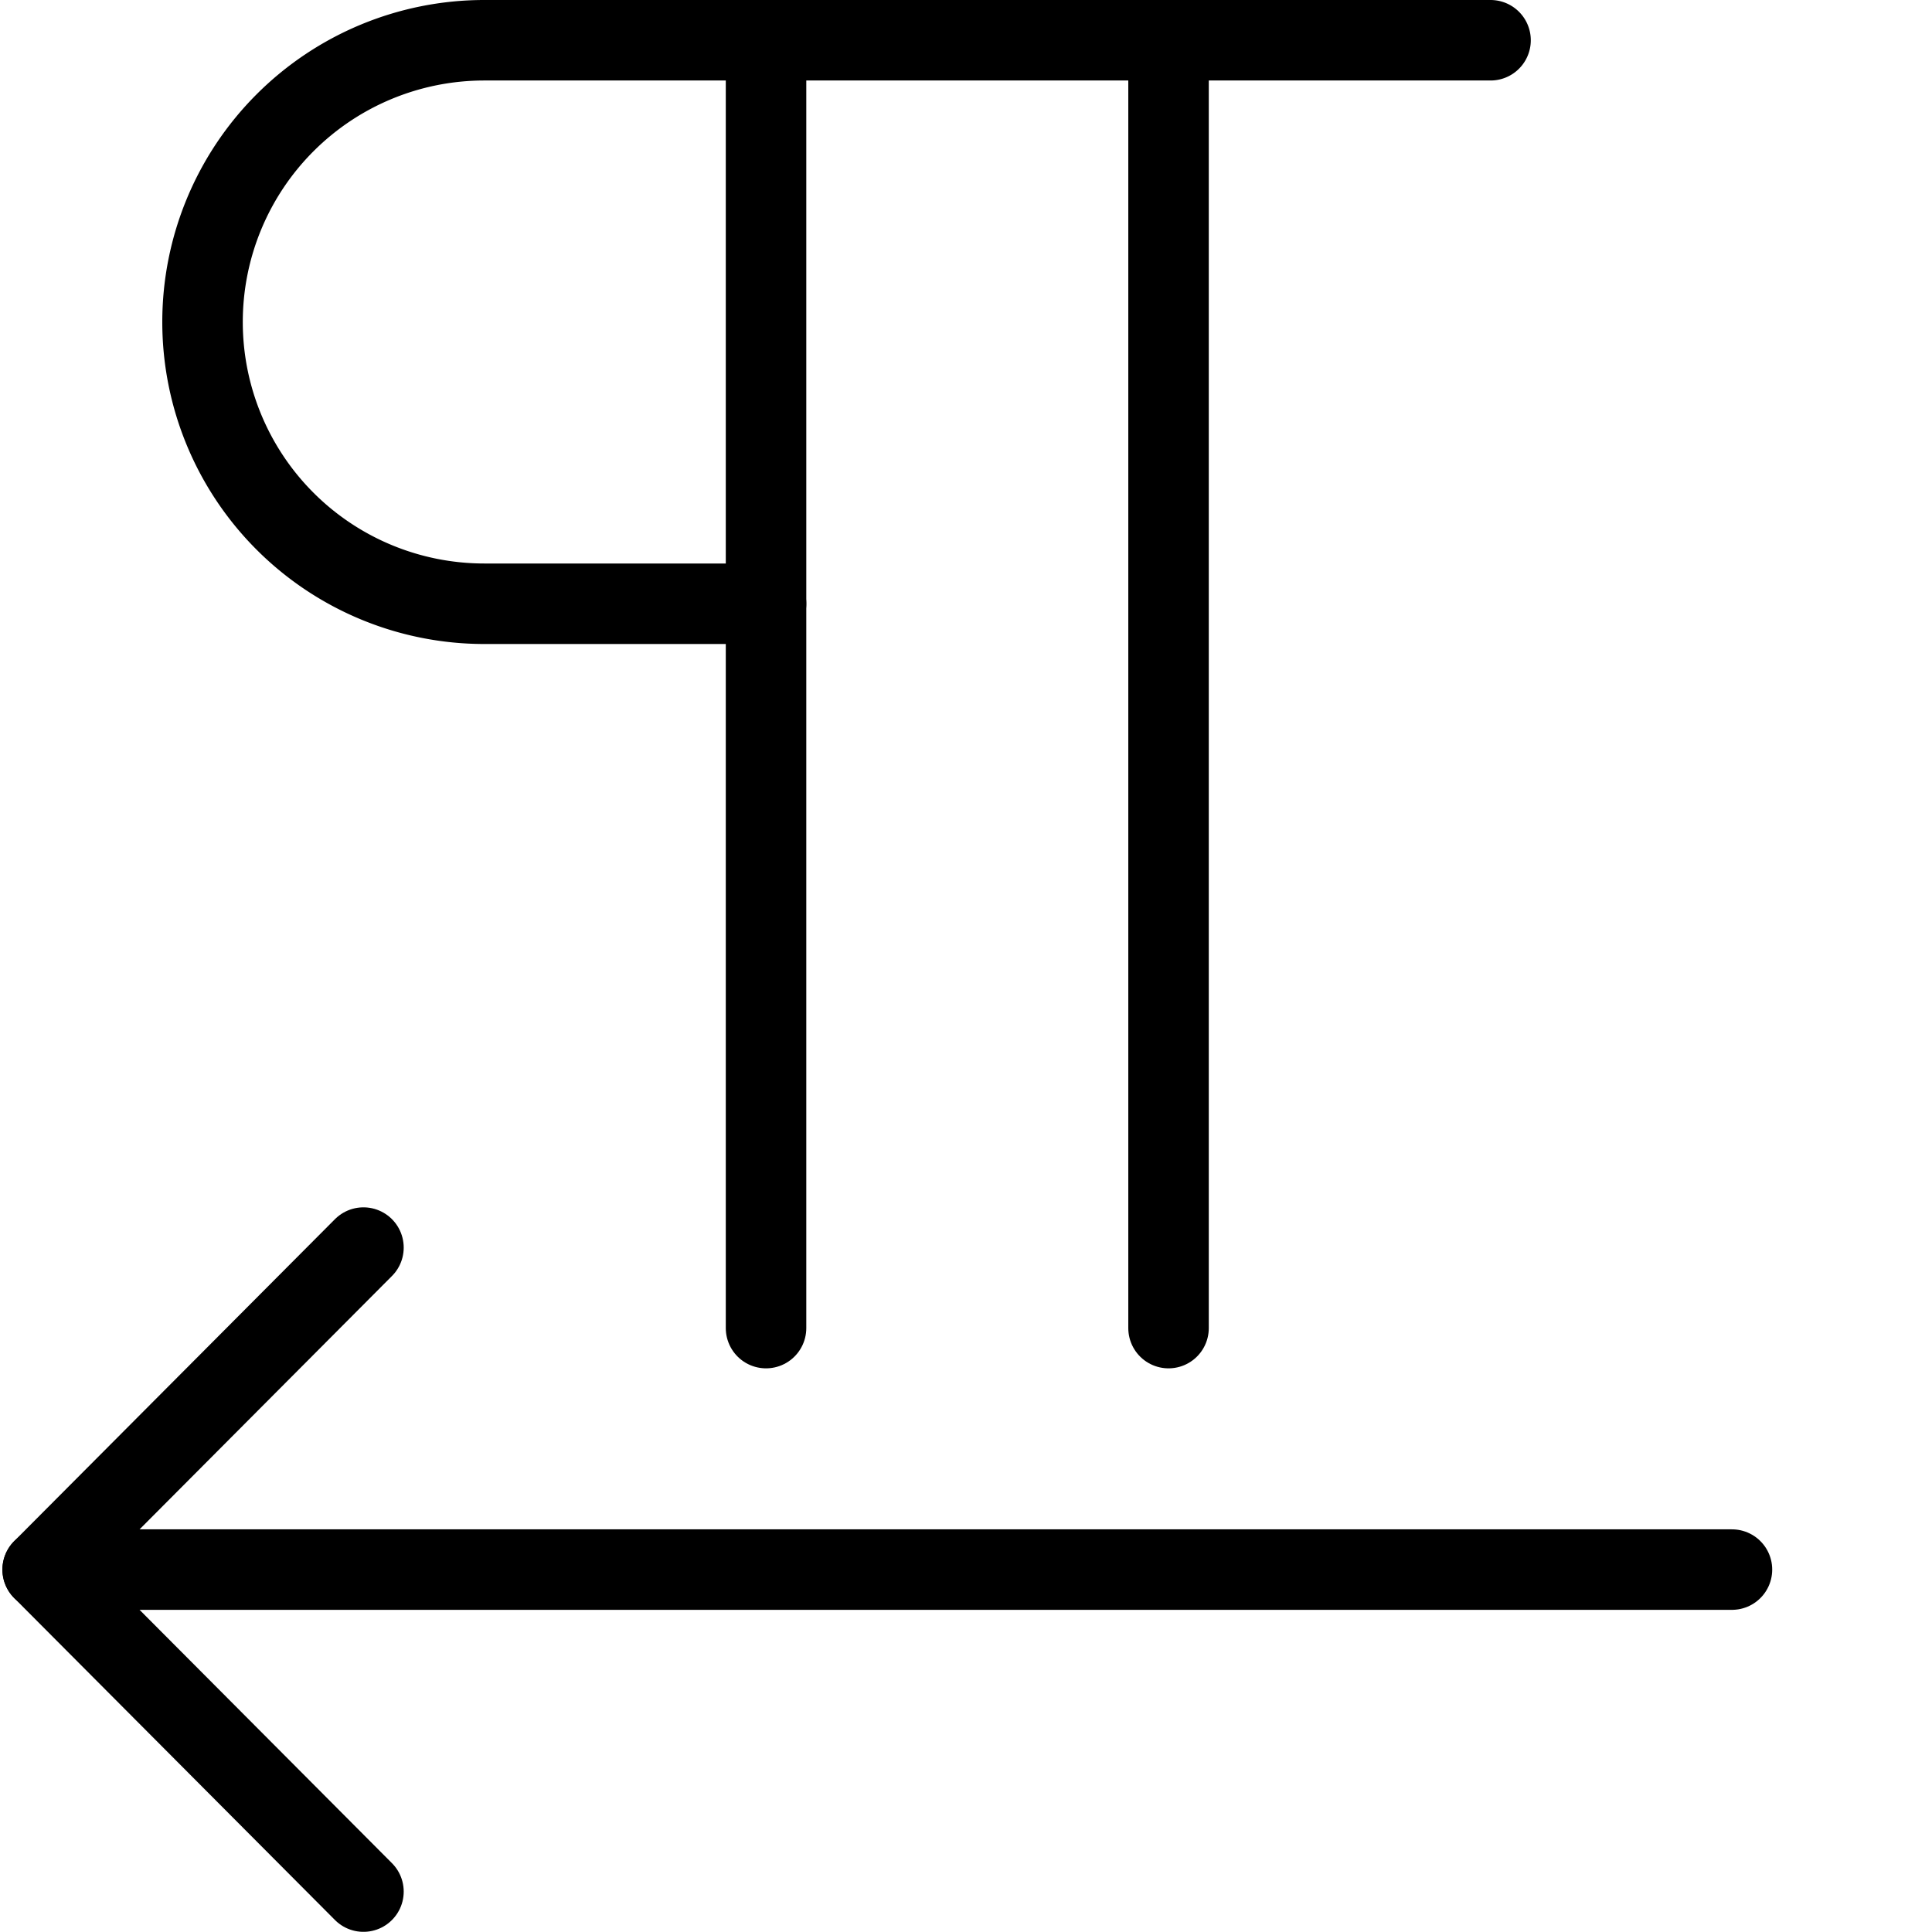
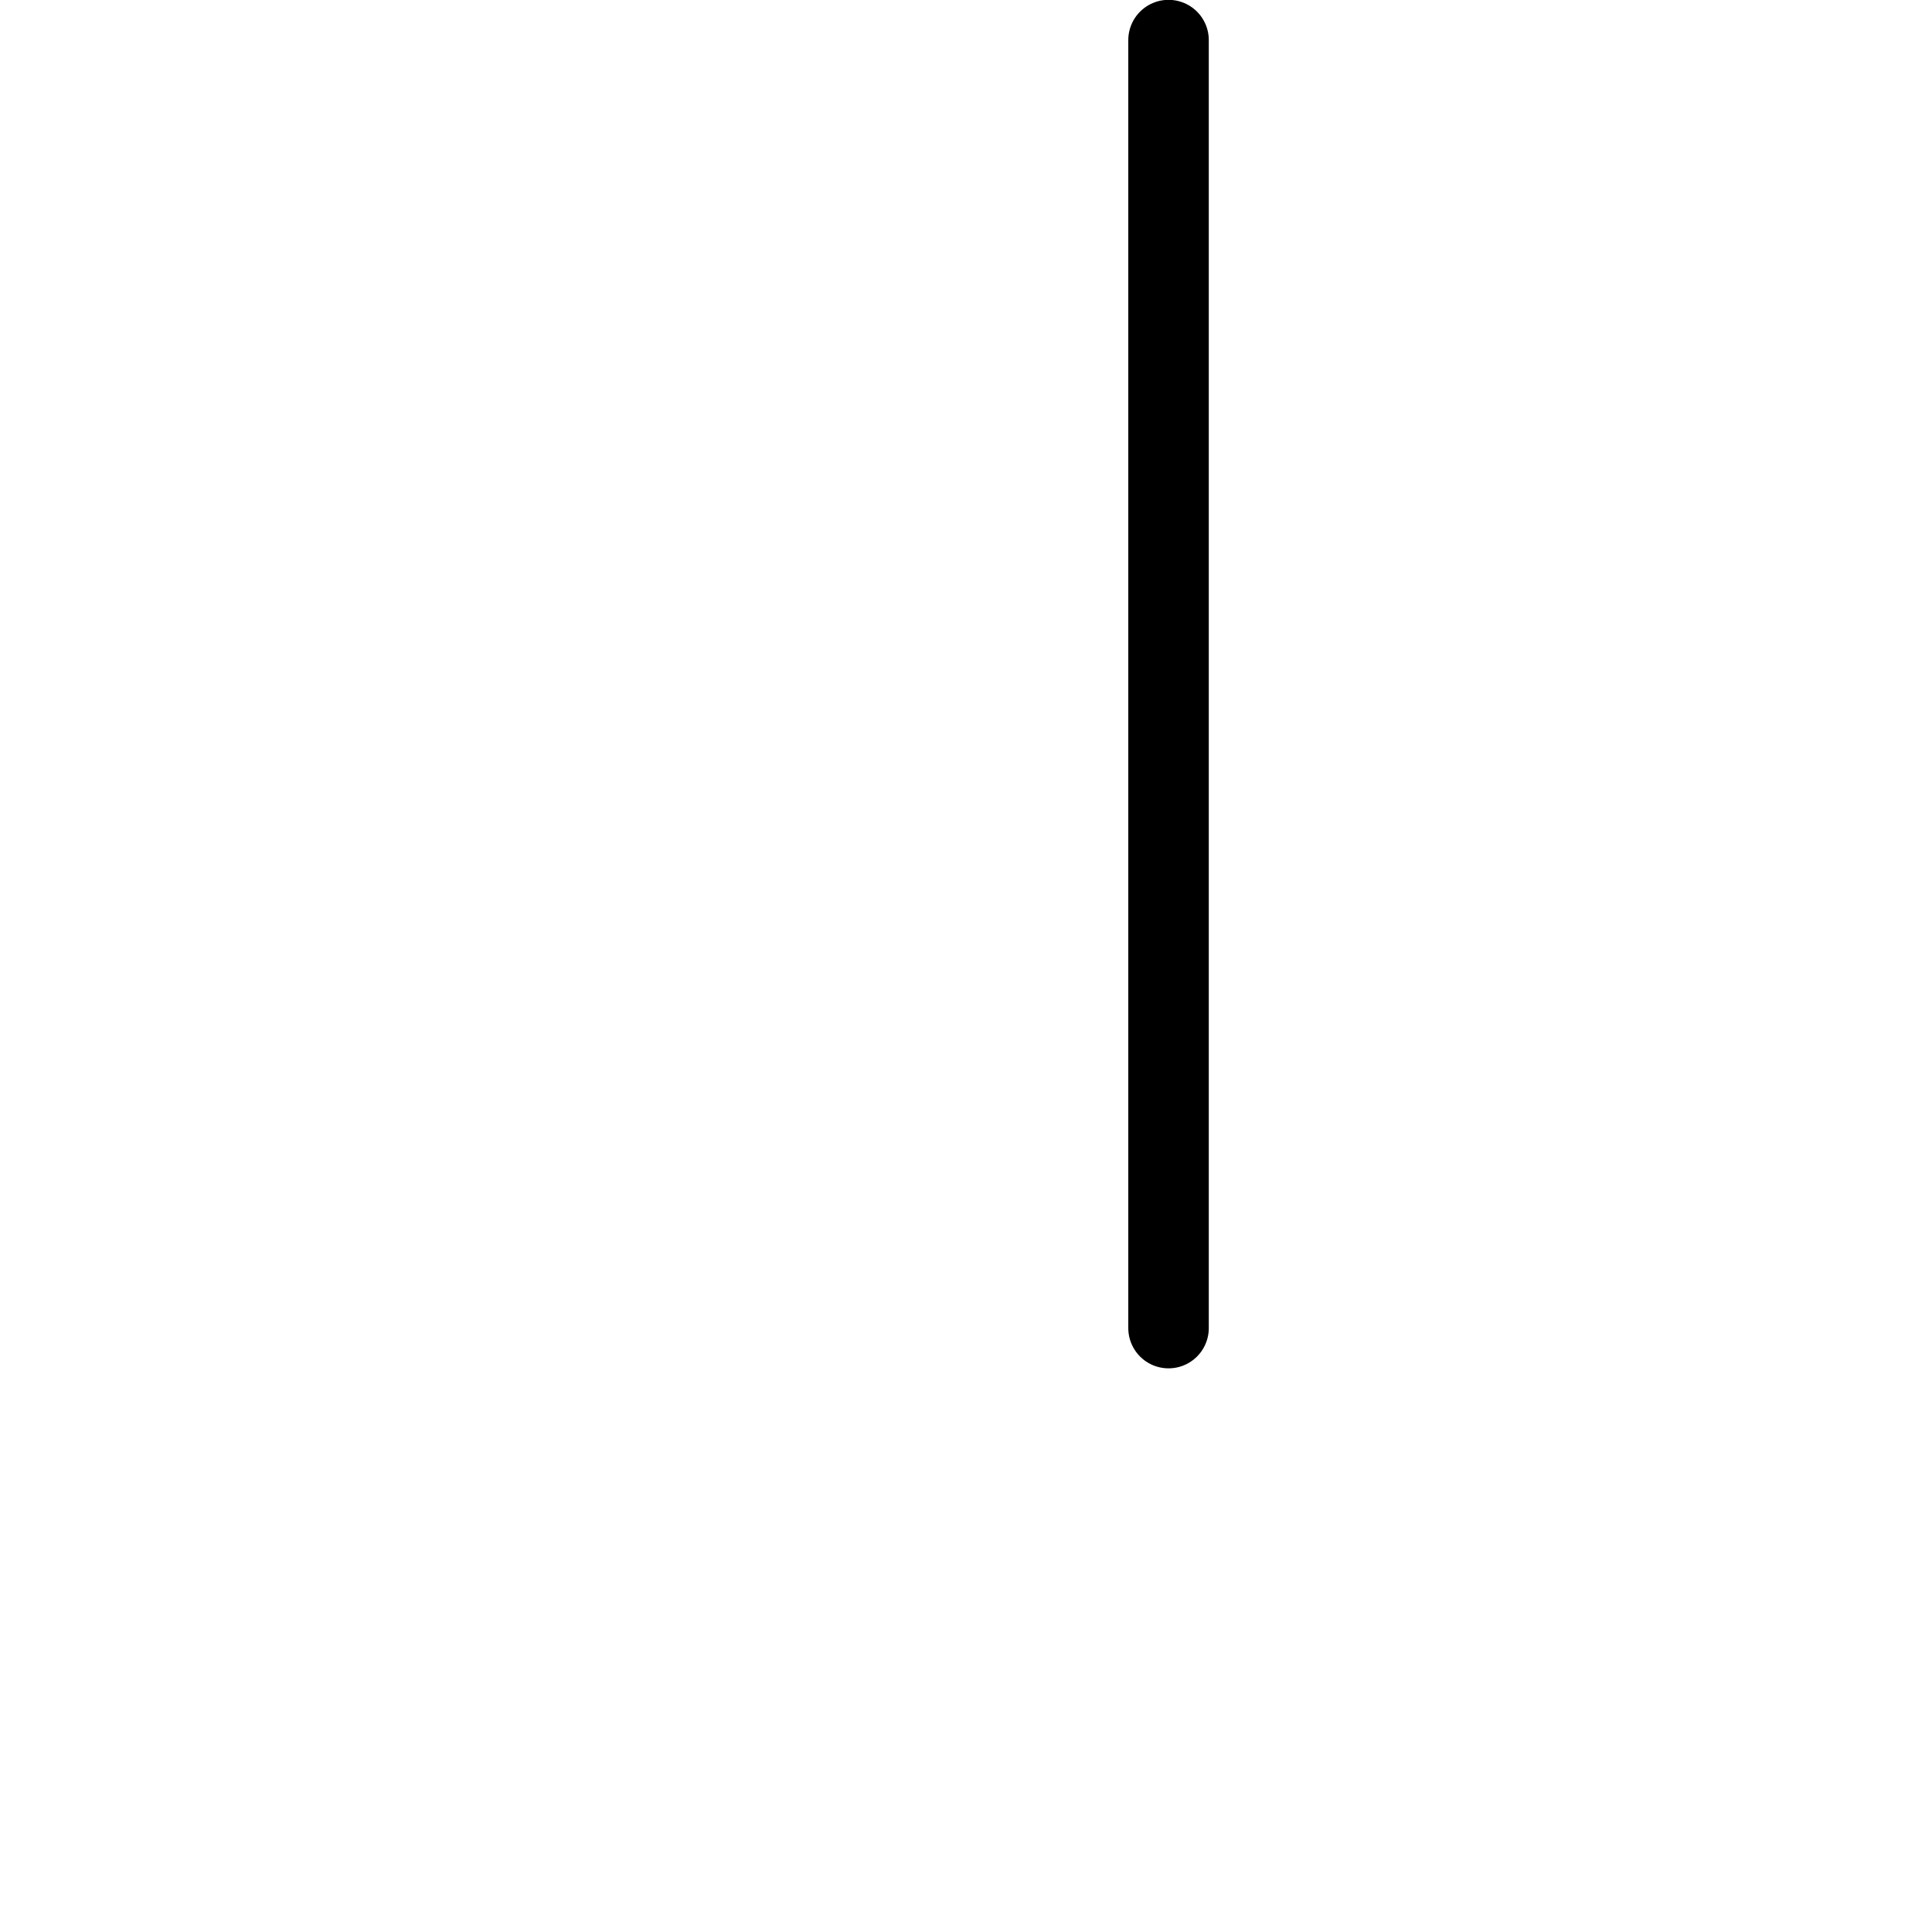
<svg xmlns="http://www.w3.org/2000/svg" viewBox="0 0 24 24">
  <g transform="matrix(1,0,0,1,0,0)">
    <path d="M14.516 0.498L14.516 16.498" fill="none" stroke="#000000" stroke-linecap="round" stroke-linejoin="round" />
-     <path d="M9.516 0.498L9.516 16.498" fill="none" stroke="#000000" stroke-linecap="round" stroke-linejoin="round" />
-     <path d="M18.516.5H6.016a3.5,3.5,0,0,0,0,7h3.5" fill="none" stroke="#000000" stroke-linecap="round" stroke-linejoin="round" />
-     <path d="M0.53 19.498L21.515 19.498" fill="none" stroke="#000000" stroke-linecap="round" stroke-linejoin="round" />
-     <path d="M4.515 23.498L0.53 19.498 4.515 15.498" fill="none" stroke="#000000" stroke-linecap="round" stroke-linejoin="round" />
  </g>
</svg>